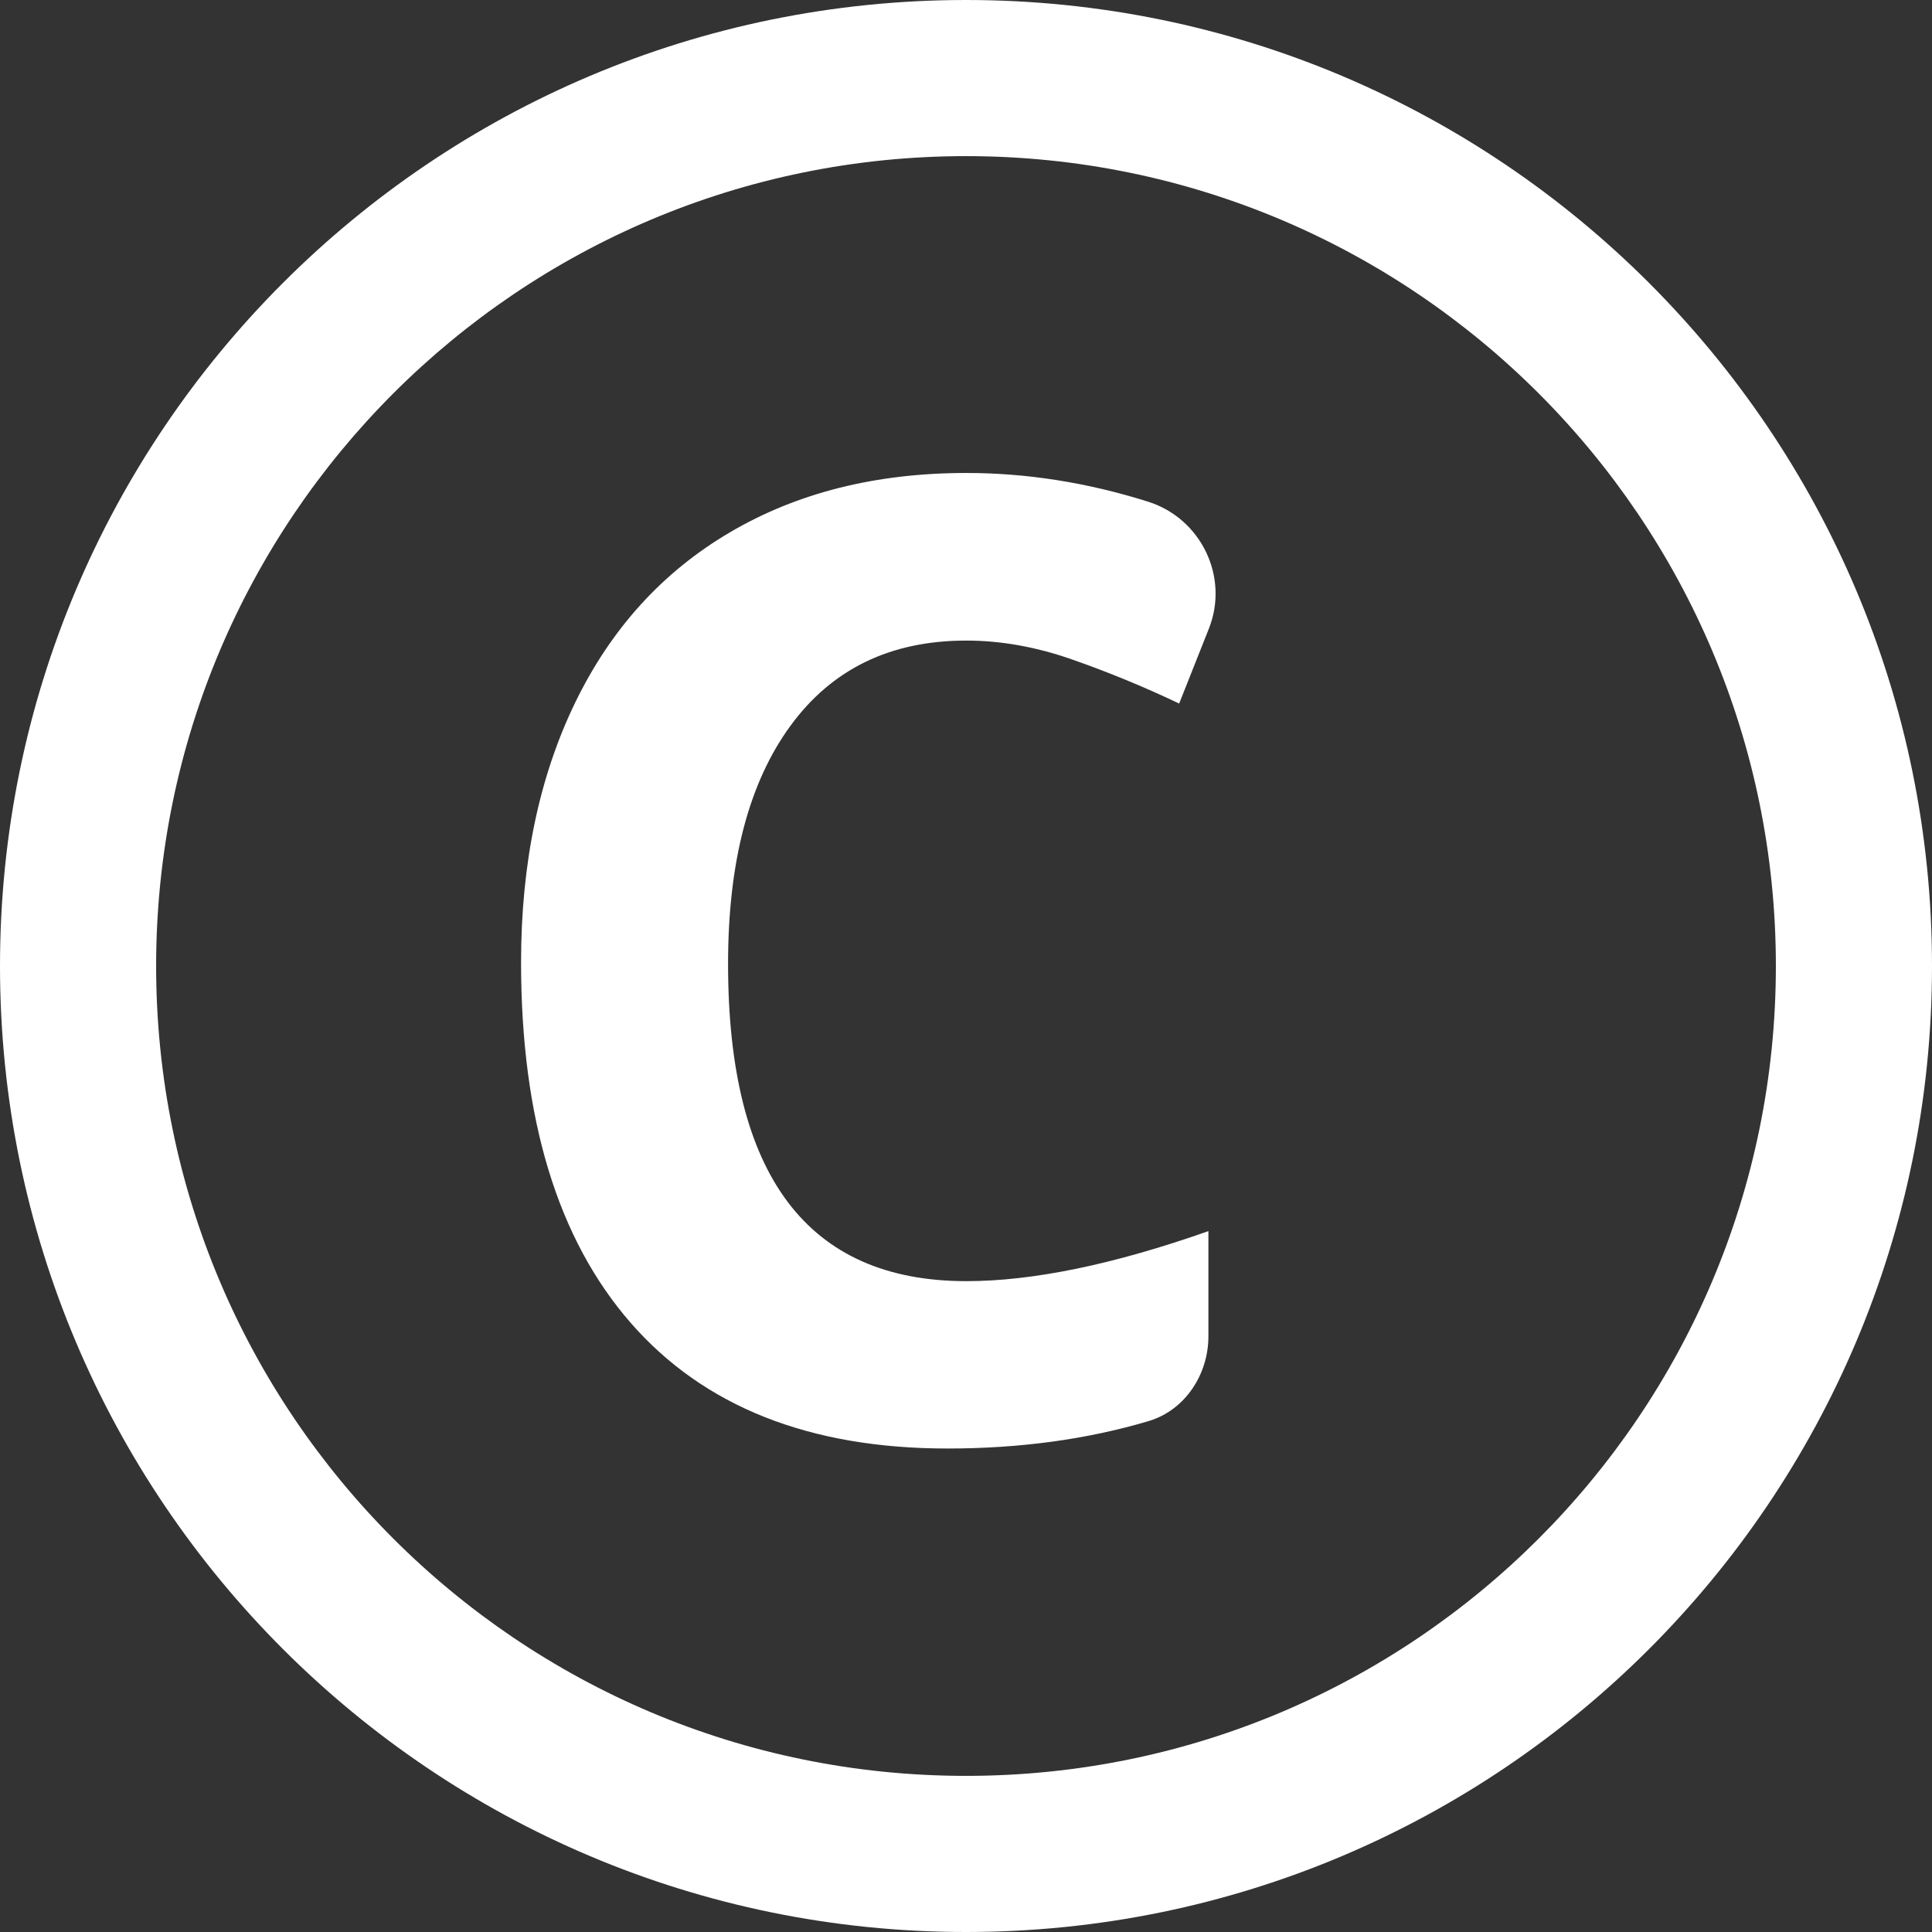
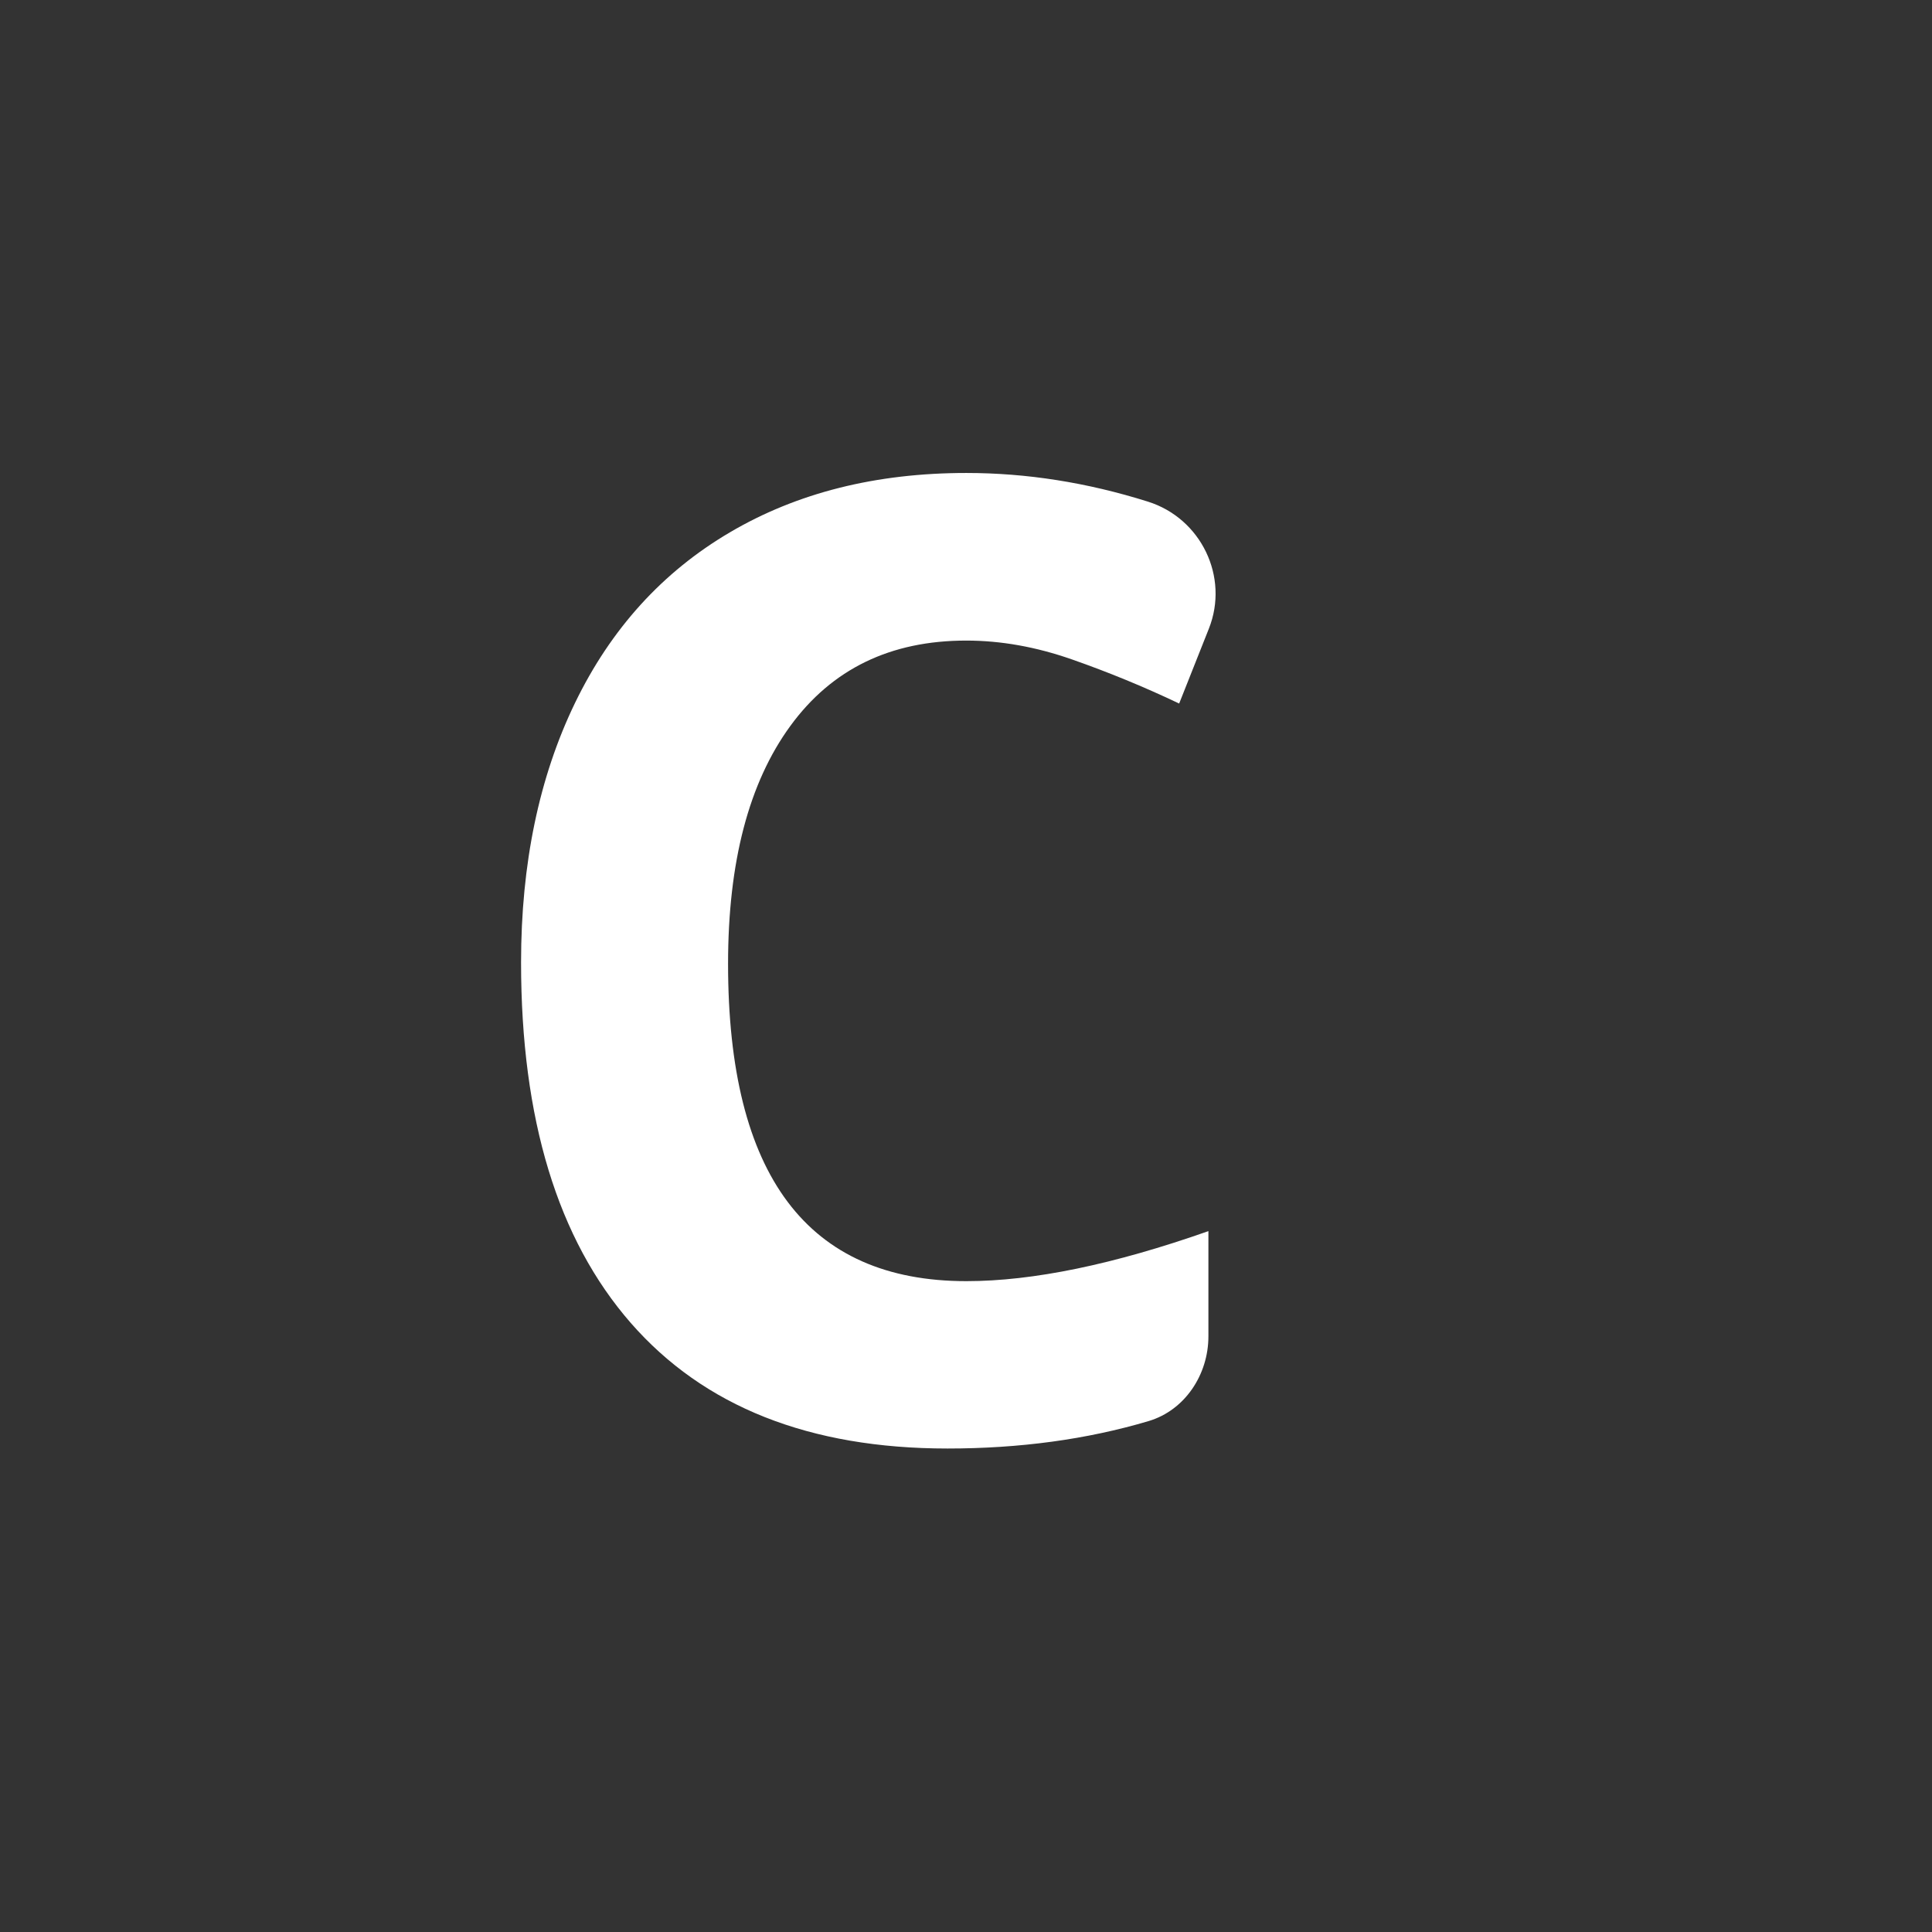
<svg xmlns="http://www.w3.org/2000/svg" version="1.1" x="0px" y="0px" viewBox="0 0 15.988 15.988" enable-background="new 0 0 15.988 15.988" width="15.988px" height="15.988px" xml:space="preserve">
  <rect x="0" y="0" width="15.988" height="15.988" fill="#333333" stroke="none" />
  <g>
-     <path fill="#FFFFFF" d="M7.994,0C3.579,0,0,3.579,0,7.994s3.579,7.994,7.994,7.994s7.994-3.579,7.994-7.994S12.409,0,7.994,0z    M7.994,14.696c-3.701,0-6.702-3.001-6.702-6.702s3.001-6.702,6.702-6.702s6.702,3.001,6.702,6.702S11.695,14.696,7.994,14.696z" />
    <g>
      <path fill="#FFFFFF" d="M7.996,5.301c-0.627,0-1.112,0.235-1.456,0.707C6.197,6.478,6.025,7.134,6.025,7.976    c0,1.751,0.657,2.626,1.972,2.626c0.551,0,1.219-0.138,2.003-0.414v0.871c0,0.315-0.193,0.611-0.495,0.701    c-0.512,0.152-1.067,0.227-1.664,0.227c-1.143,0-2.016-0.347-2.621-1.039c-0.605-0.693-0.908-1.688-0.908-2.984    c0-0.816,0.149-1.532,0.446-2.146c0.297-0.614,0.725-1.085,1.281-1.412c0.557-0.328,1.209-0.492,1.958-0.492    c0.499,0,1,0.079,1.502,0.237c0.44,0.138,0.675,0.623,0.505,1.051L9.758,5.822c-0.294-0.14-0.59-0.261-0.887-0.365    S8.283,5.301,7.996,5.301z" />
    </g>
  </g>
</svg>